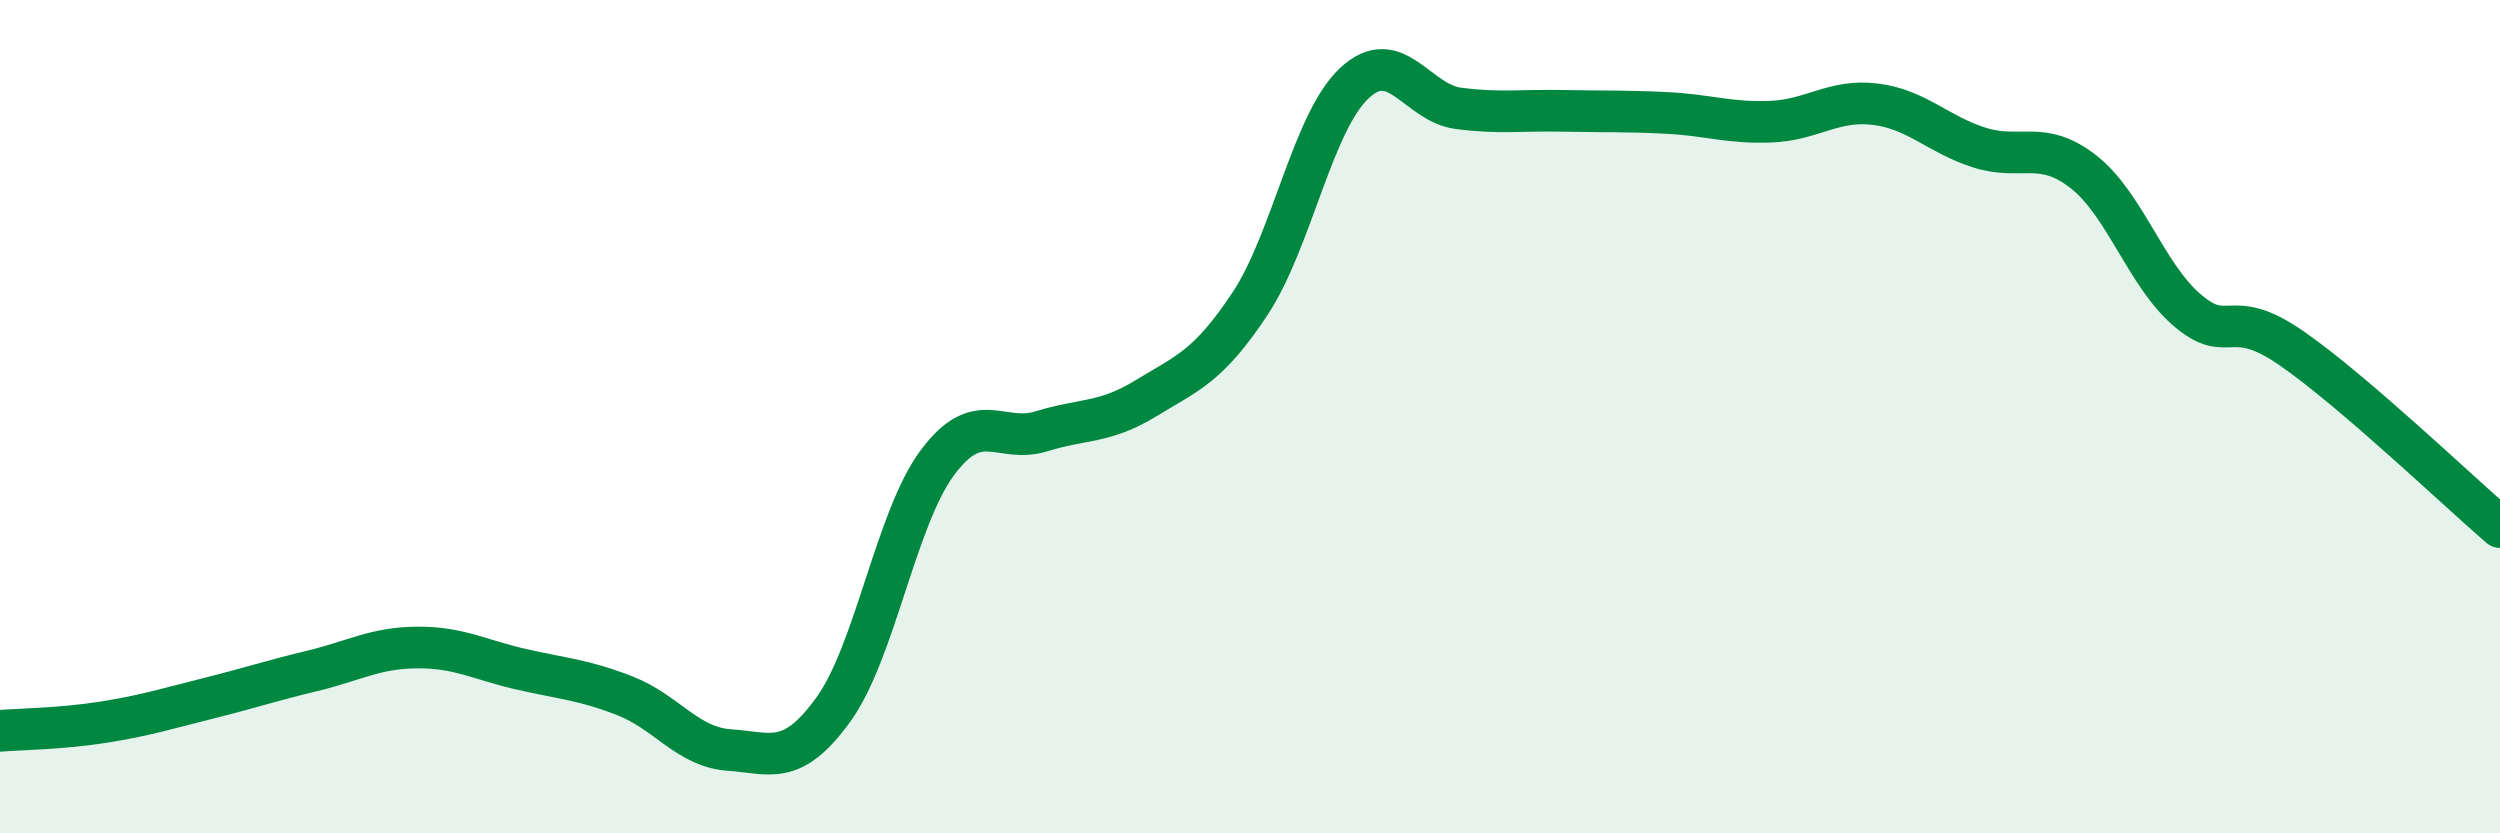
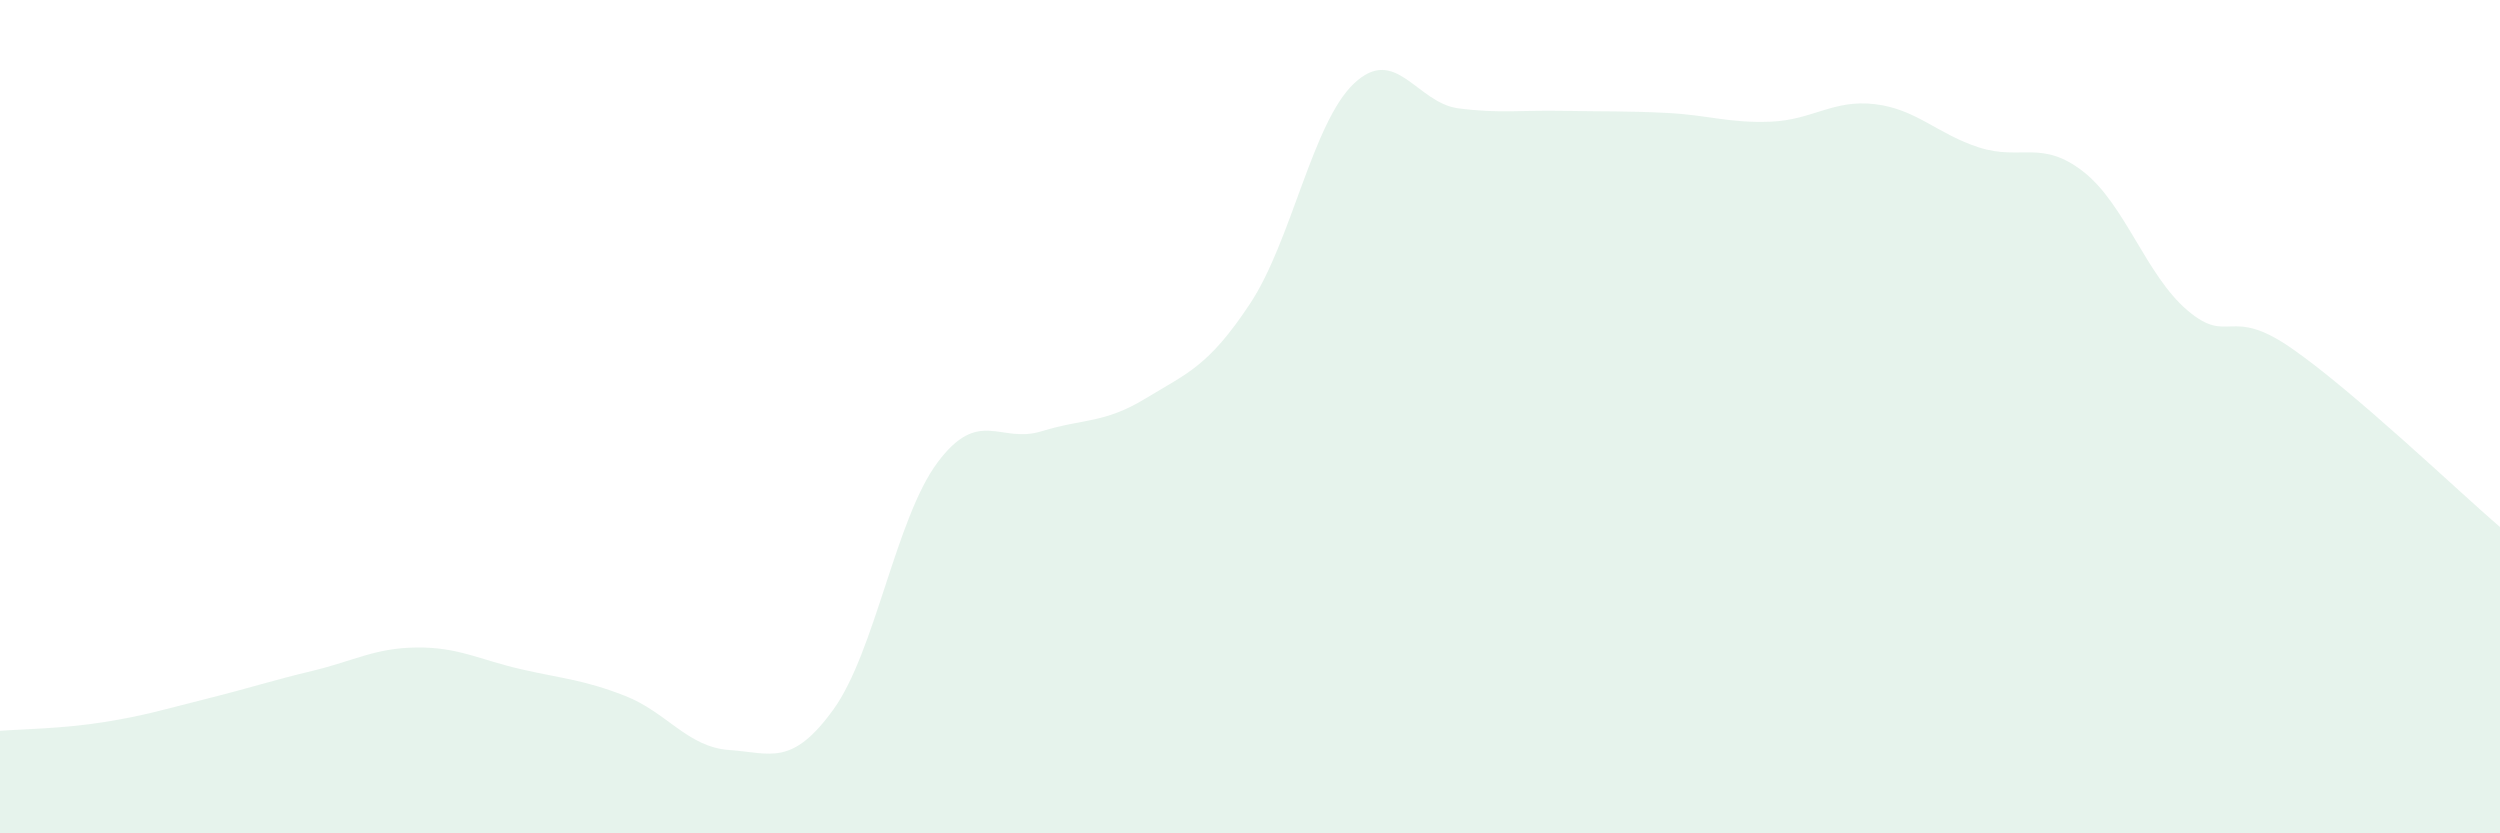
<svg xmlns="http://www.w3.org/2000/svg" width="60" height="20" viewBox="0 0 60 20">
  <path d="M 0,17.54 C 0.5,17.5 1.5,17.49 2.5,17.33 C 3.5,17.17 4,17.01 5,16.76 C 6,16.51 6.5,16.34 7.5,16.1 C 8.5,15.86 9,15.55 10,15.54 C 11,15.53 11.5,15.83 12.5,16.06 C 13.5,16.29 14,16.31 15,16.7 C 16,17.09 16.5,17.93 17.5,18 C 18.5,18.07 19,18.41 20,17.03 C 21,15.65 21.5,12.44 22.5,11.1 C 23.5,9.76 24,10.66 25,10.35 C 26,10.04 26.5,10.17 27.5,9.56 C 28.5,8.95 29,8.8 30,7.29 C 31,5.78 31.5,2.94 32.5,2 C 33.5,1.06 34,2.47 35,2.6 C 36,2.73 36.5,2.64 37.5,2.66 C 38.5,2.68 39,2.66 40,2.71 C 41,2.76 41.5,2.96 42.5,2.92 C 43.5,2.88 44,2.38 45,2.5 C 46,2.62 46.5,3.22 47.5,3.54 C 48.5,3.86 49,3.34 50,4.12 C 51,4.9 51.5,6.6 52.5,7.45 C 53.5,8.3 53.5,7.32 55,8.36 C 56.5,9.4 59,11.79 60,12.65L60 20L0 20Z" fill="#008740" opacity="0.1" stroke-linecap="round" stroke-linejoin="round" />
-   <path d="M 0,17.54 C 0.5,17.5 1.5,17.49 2.5,17.33 C 3.5,17.17 4,17.01 5,16.76 C 6,16.51 6.5,16.34 7.5,16.1 C 8.5,15.86 9,15.55 10,15.54 C 11,15.53 11.5,15.83 12.5,16.06 C 13.5,16.29 14,16.31 15,16.7 C 16,17.09 16.5,17.93 17.5,18 C 18.5,18.07 19,18.41 20,17.03 C 21,15.65 21.5,12.44 22.5,11.1 C 23.5,9.76 24,10.66 25,10.35 C 26,10.04 26.5,10.17 27.5,9.56 C 28.5,8.95 29,8.8 30,7.29 C 31,5.78 31.5,2.94 32.5,2 C 33.5,1.06 34,2.47 35,2.6 C 36,2.73 36.5,2.64 37.5,2.66 C 38.5,2.68 39,2.66 40,2.71 C 41,2.76 41.5,2.96 42.5,2.92 C 43.5,2.88 44,2.38 45,2.5 C 46,2.62 46.5,3.22 47.5,3.54 C 48.5,3.86 49,3.34 50,4.12 C 51,4.9 51.5,6.6 52.5,7.45 C 53.5,8.3 53.5,7.32 55,8.36 C 56.5,9.4 59,11.79 60,12.65" stroke="#008740" stroke-width="1" fill="none" stroke-linecap="round" stroke-linejoin="round" />
</svg>